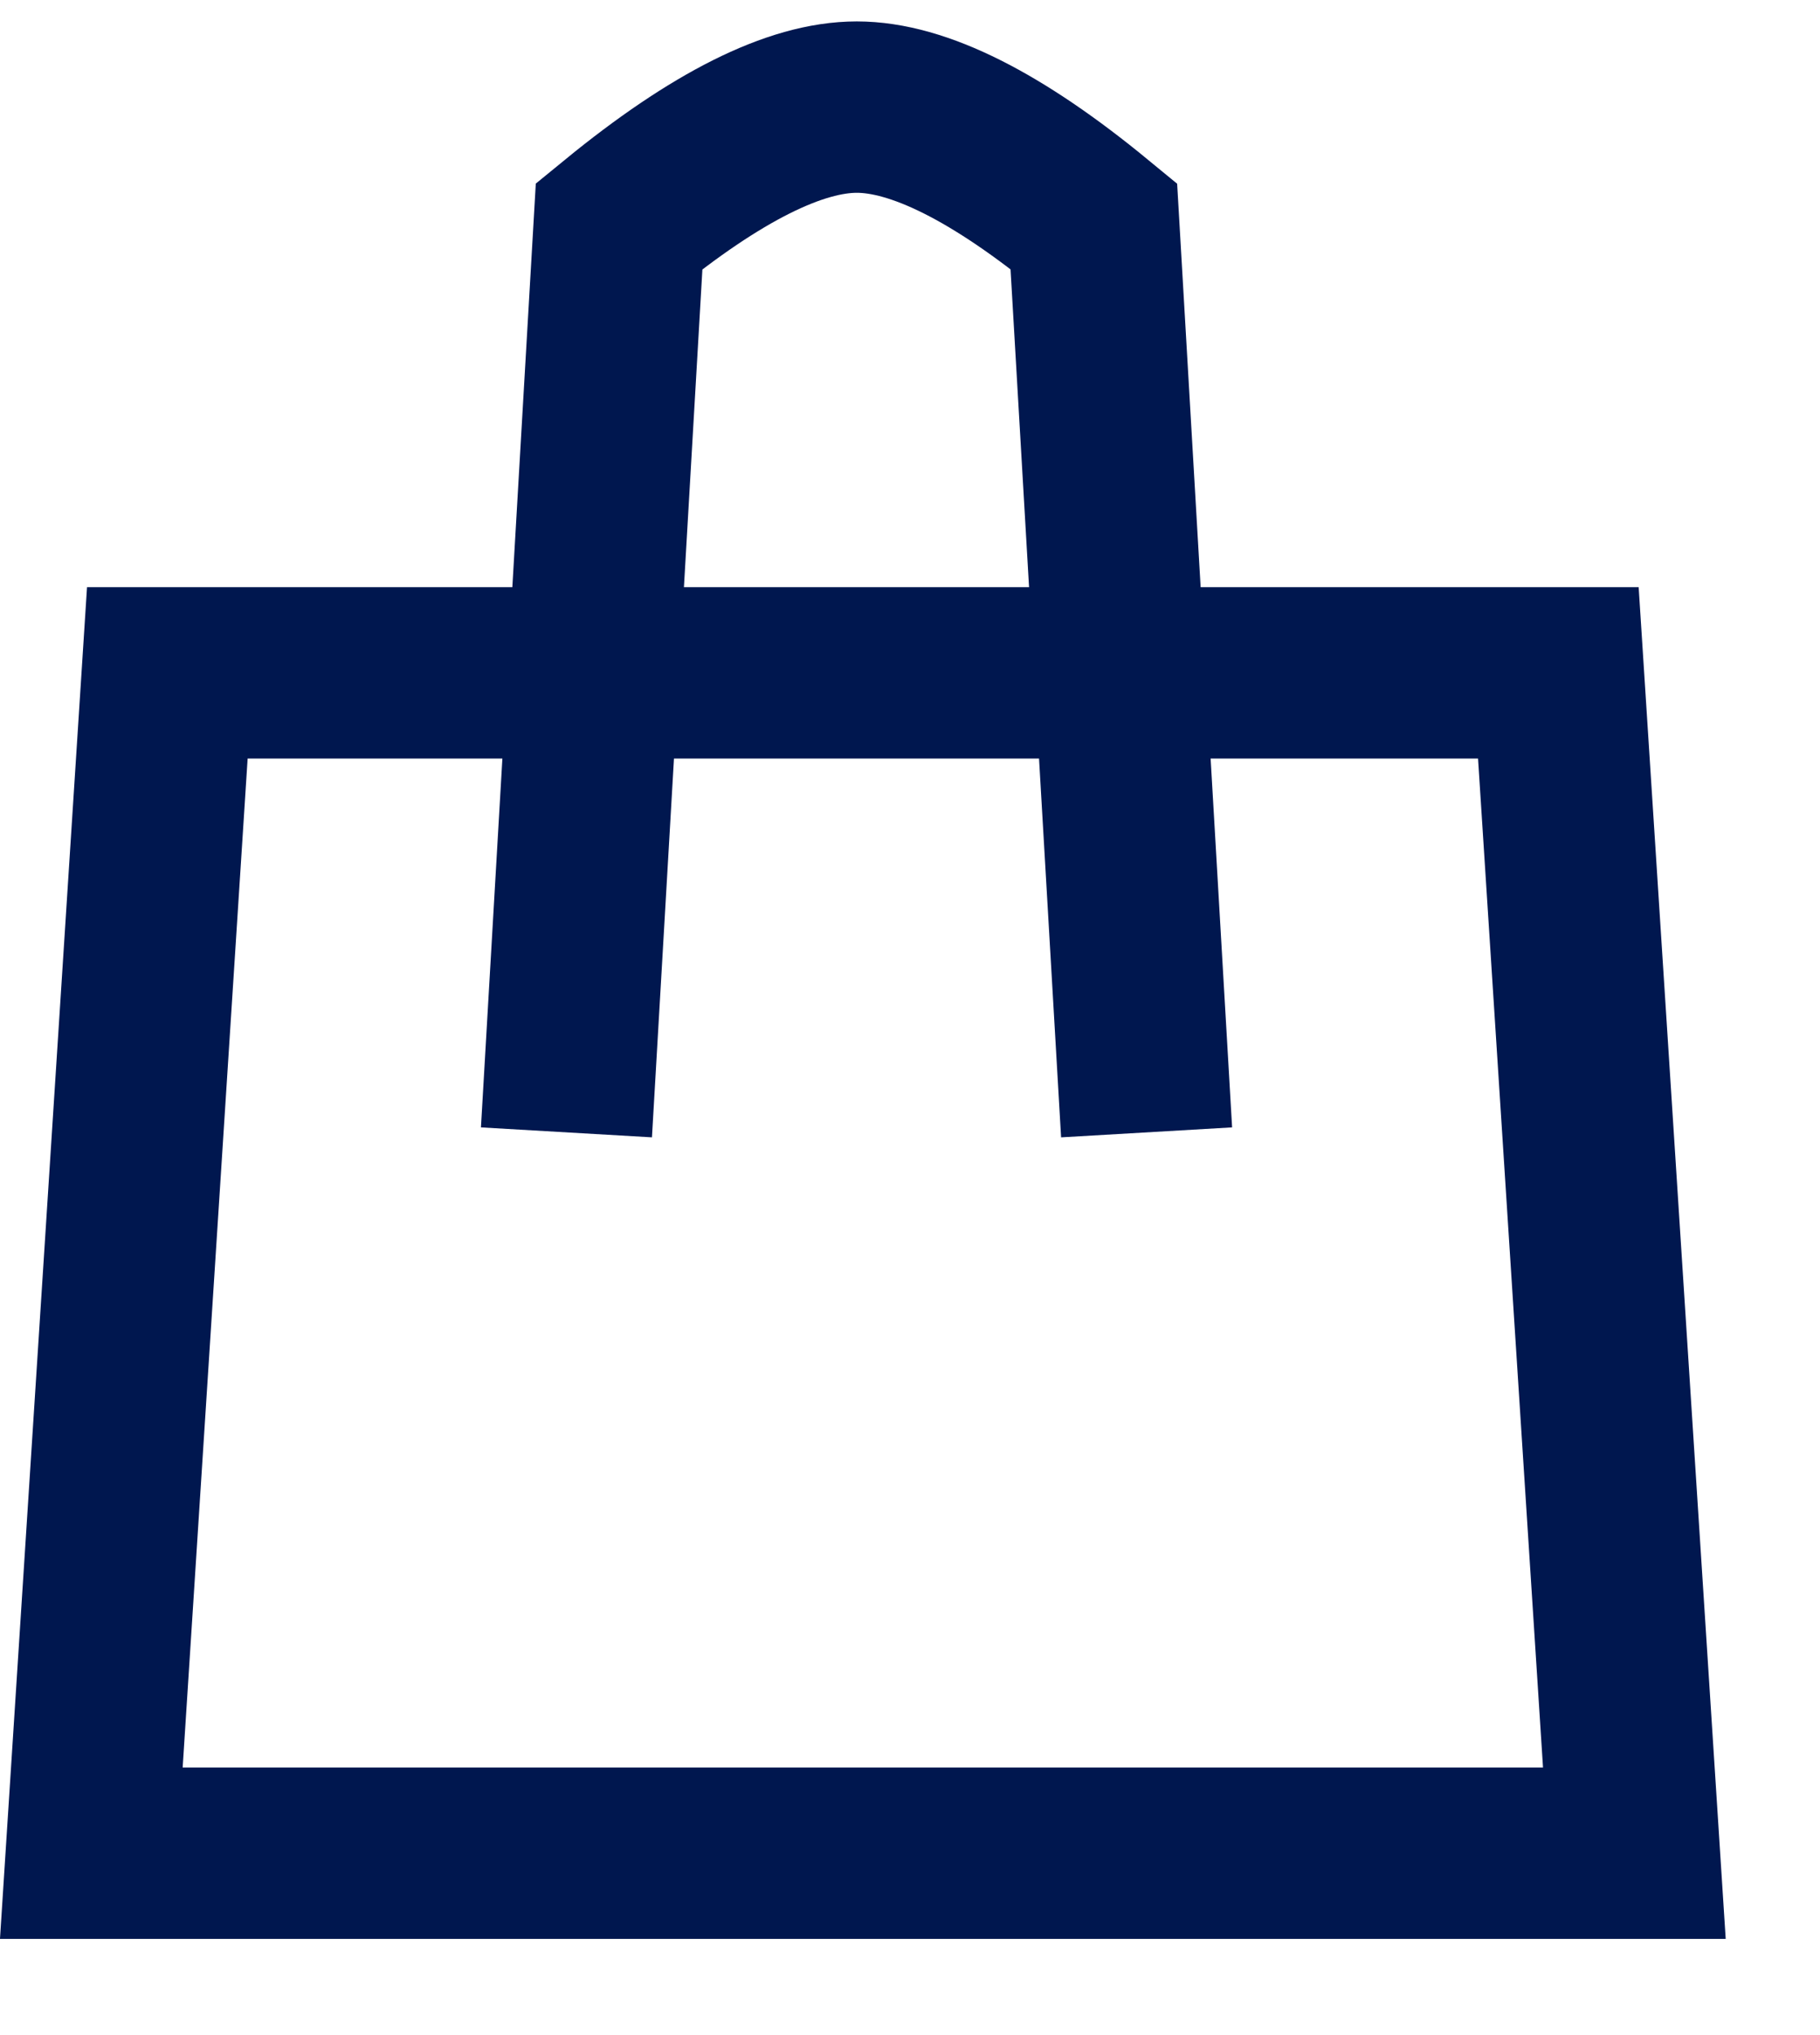
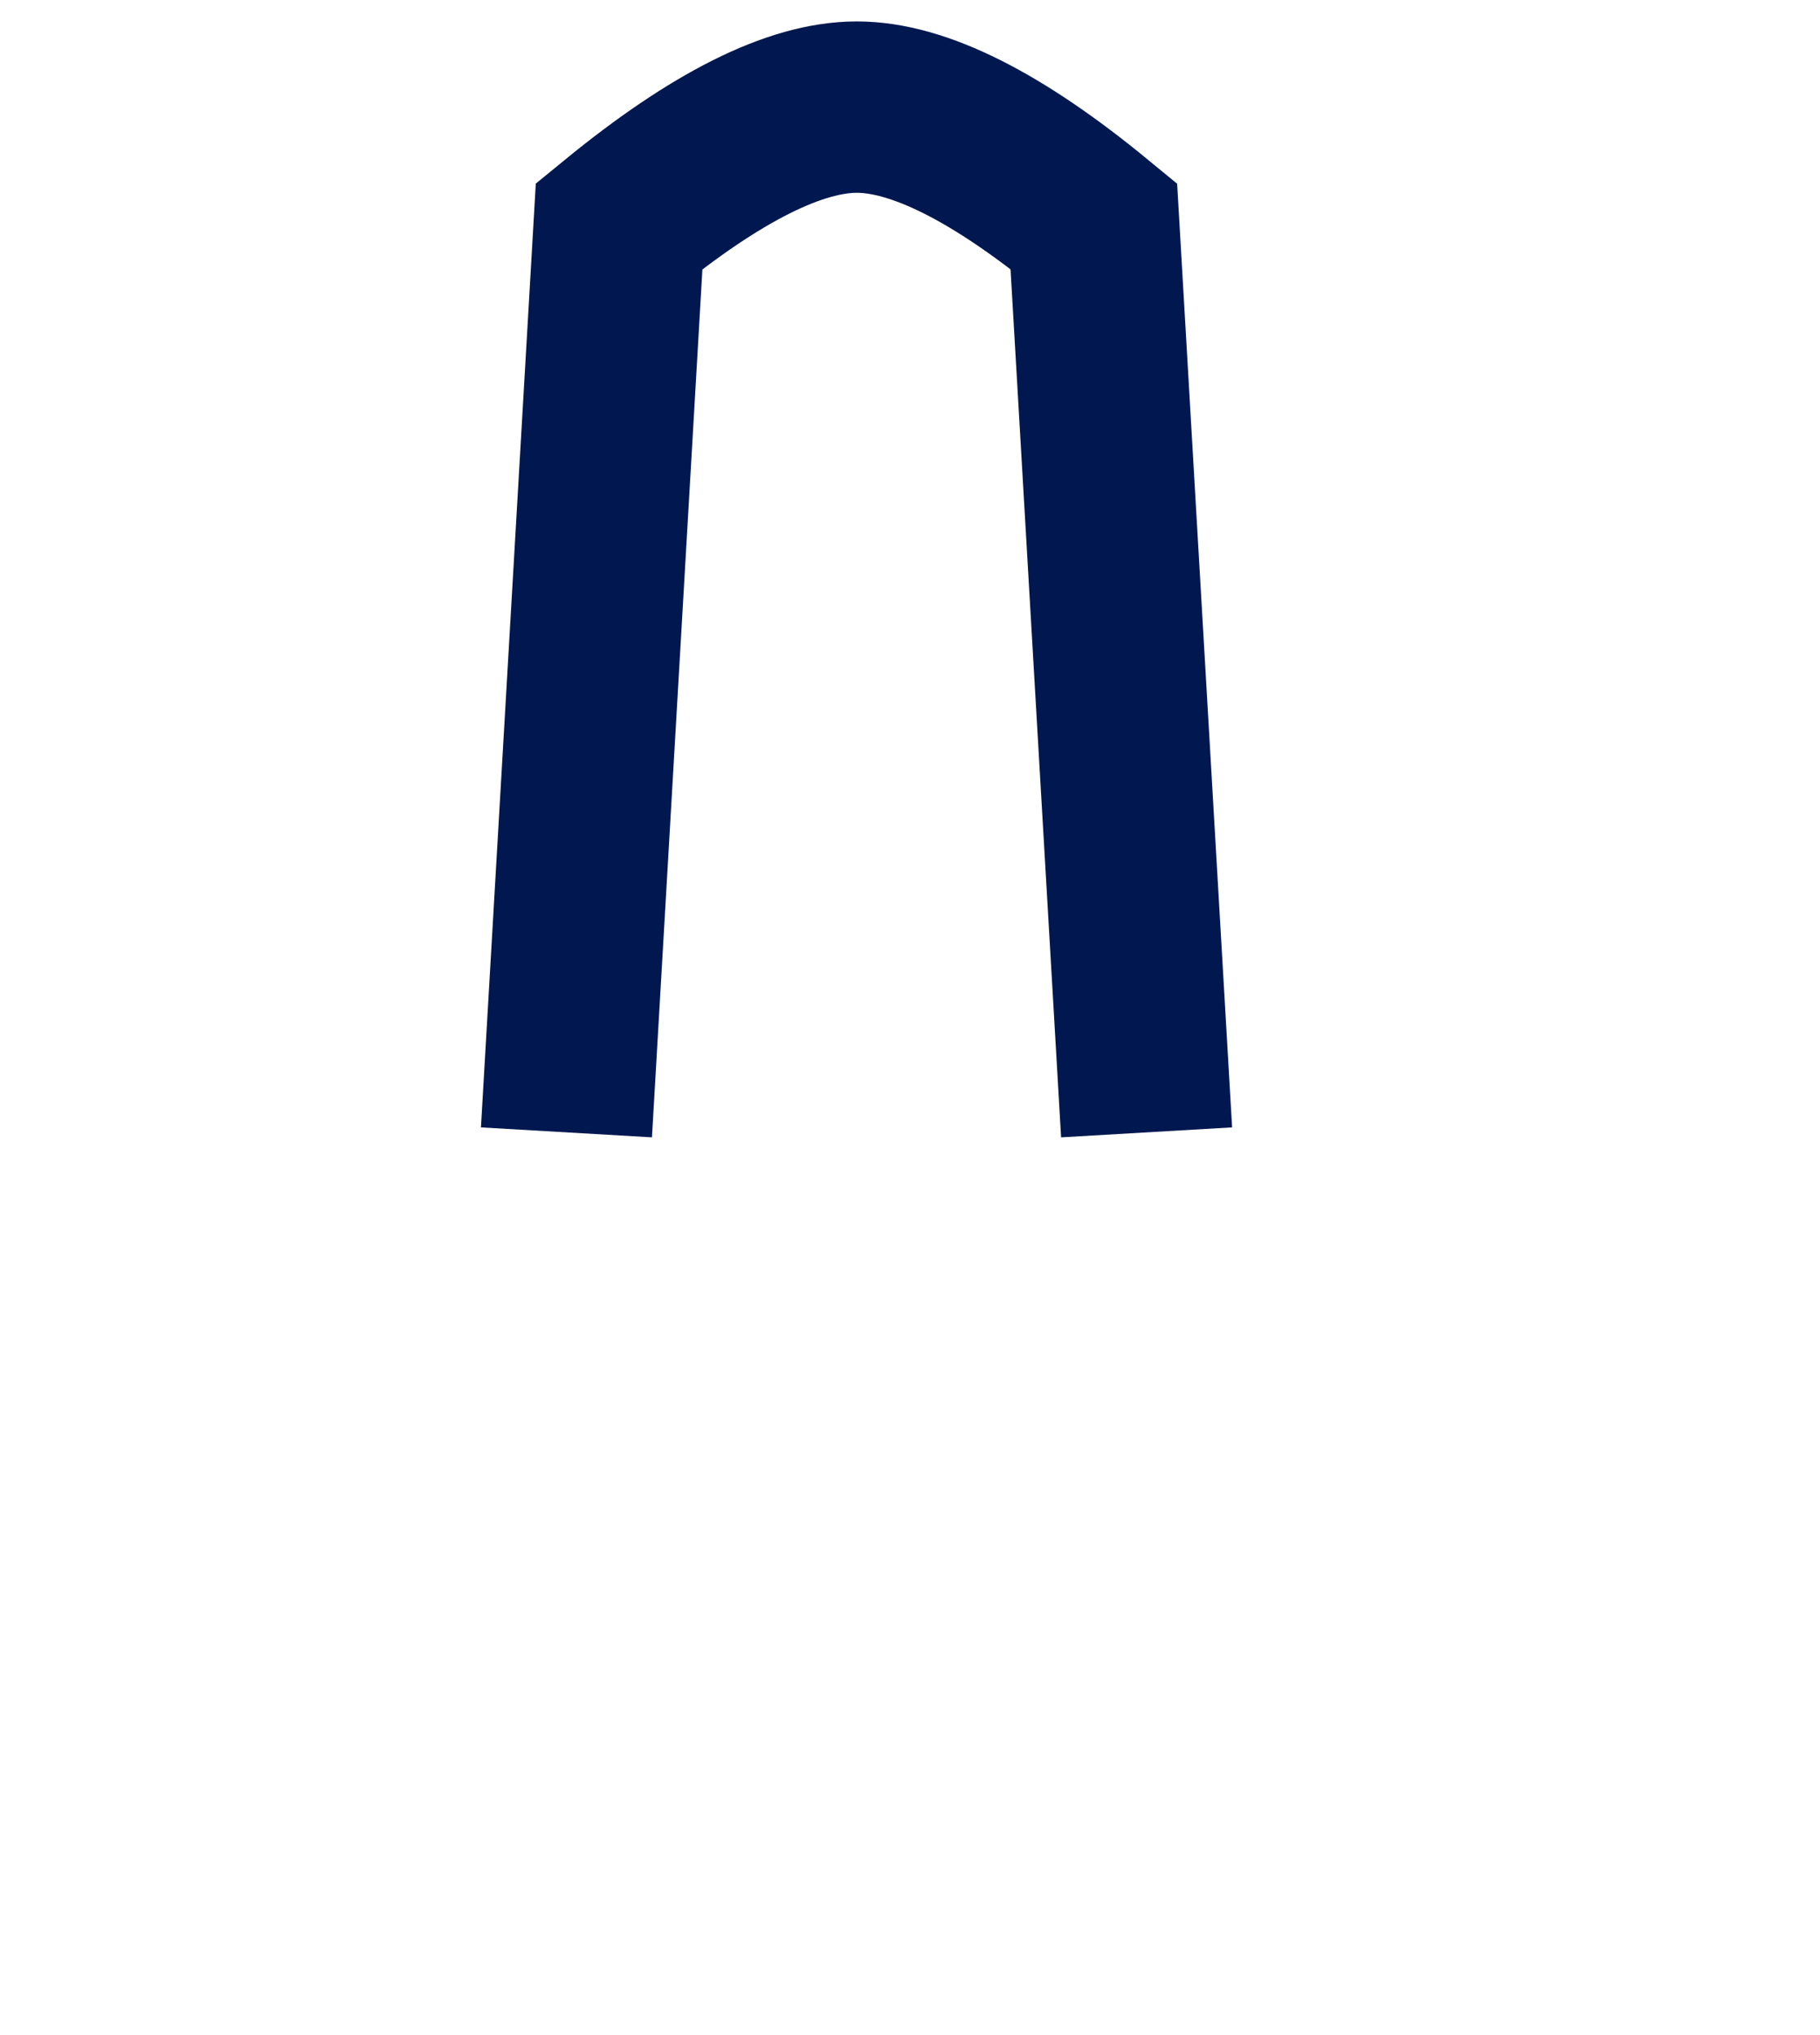
<svg xmlns="http://www.w3.org/2000/svg" width="17" height="19" viewBox="0 0 17 19" fill="none">
-   <path fill-rule="evenodd" clip-rule="evenodd" d="M1.563 6.282L0.853 17.302H15.266L14.556 6.282H1.563Z" stroke="#00174F" stroke-width="1.6" />
  <path d="M5.291 10.572L5.783 2.111C6.689 1.37 7.429 1 8.003 1C8.578 1 9.316 1.37 10.217 2.111L10.71 10.572" stroke="#00174F" stroke-width="1.6" />
</svg>